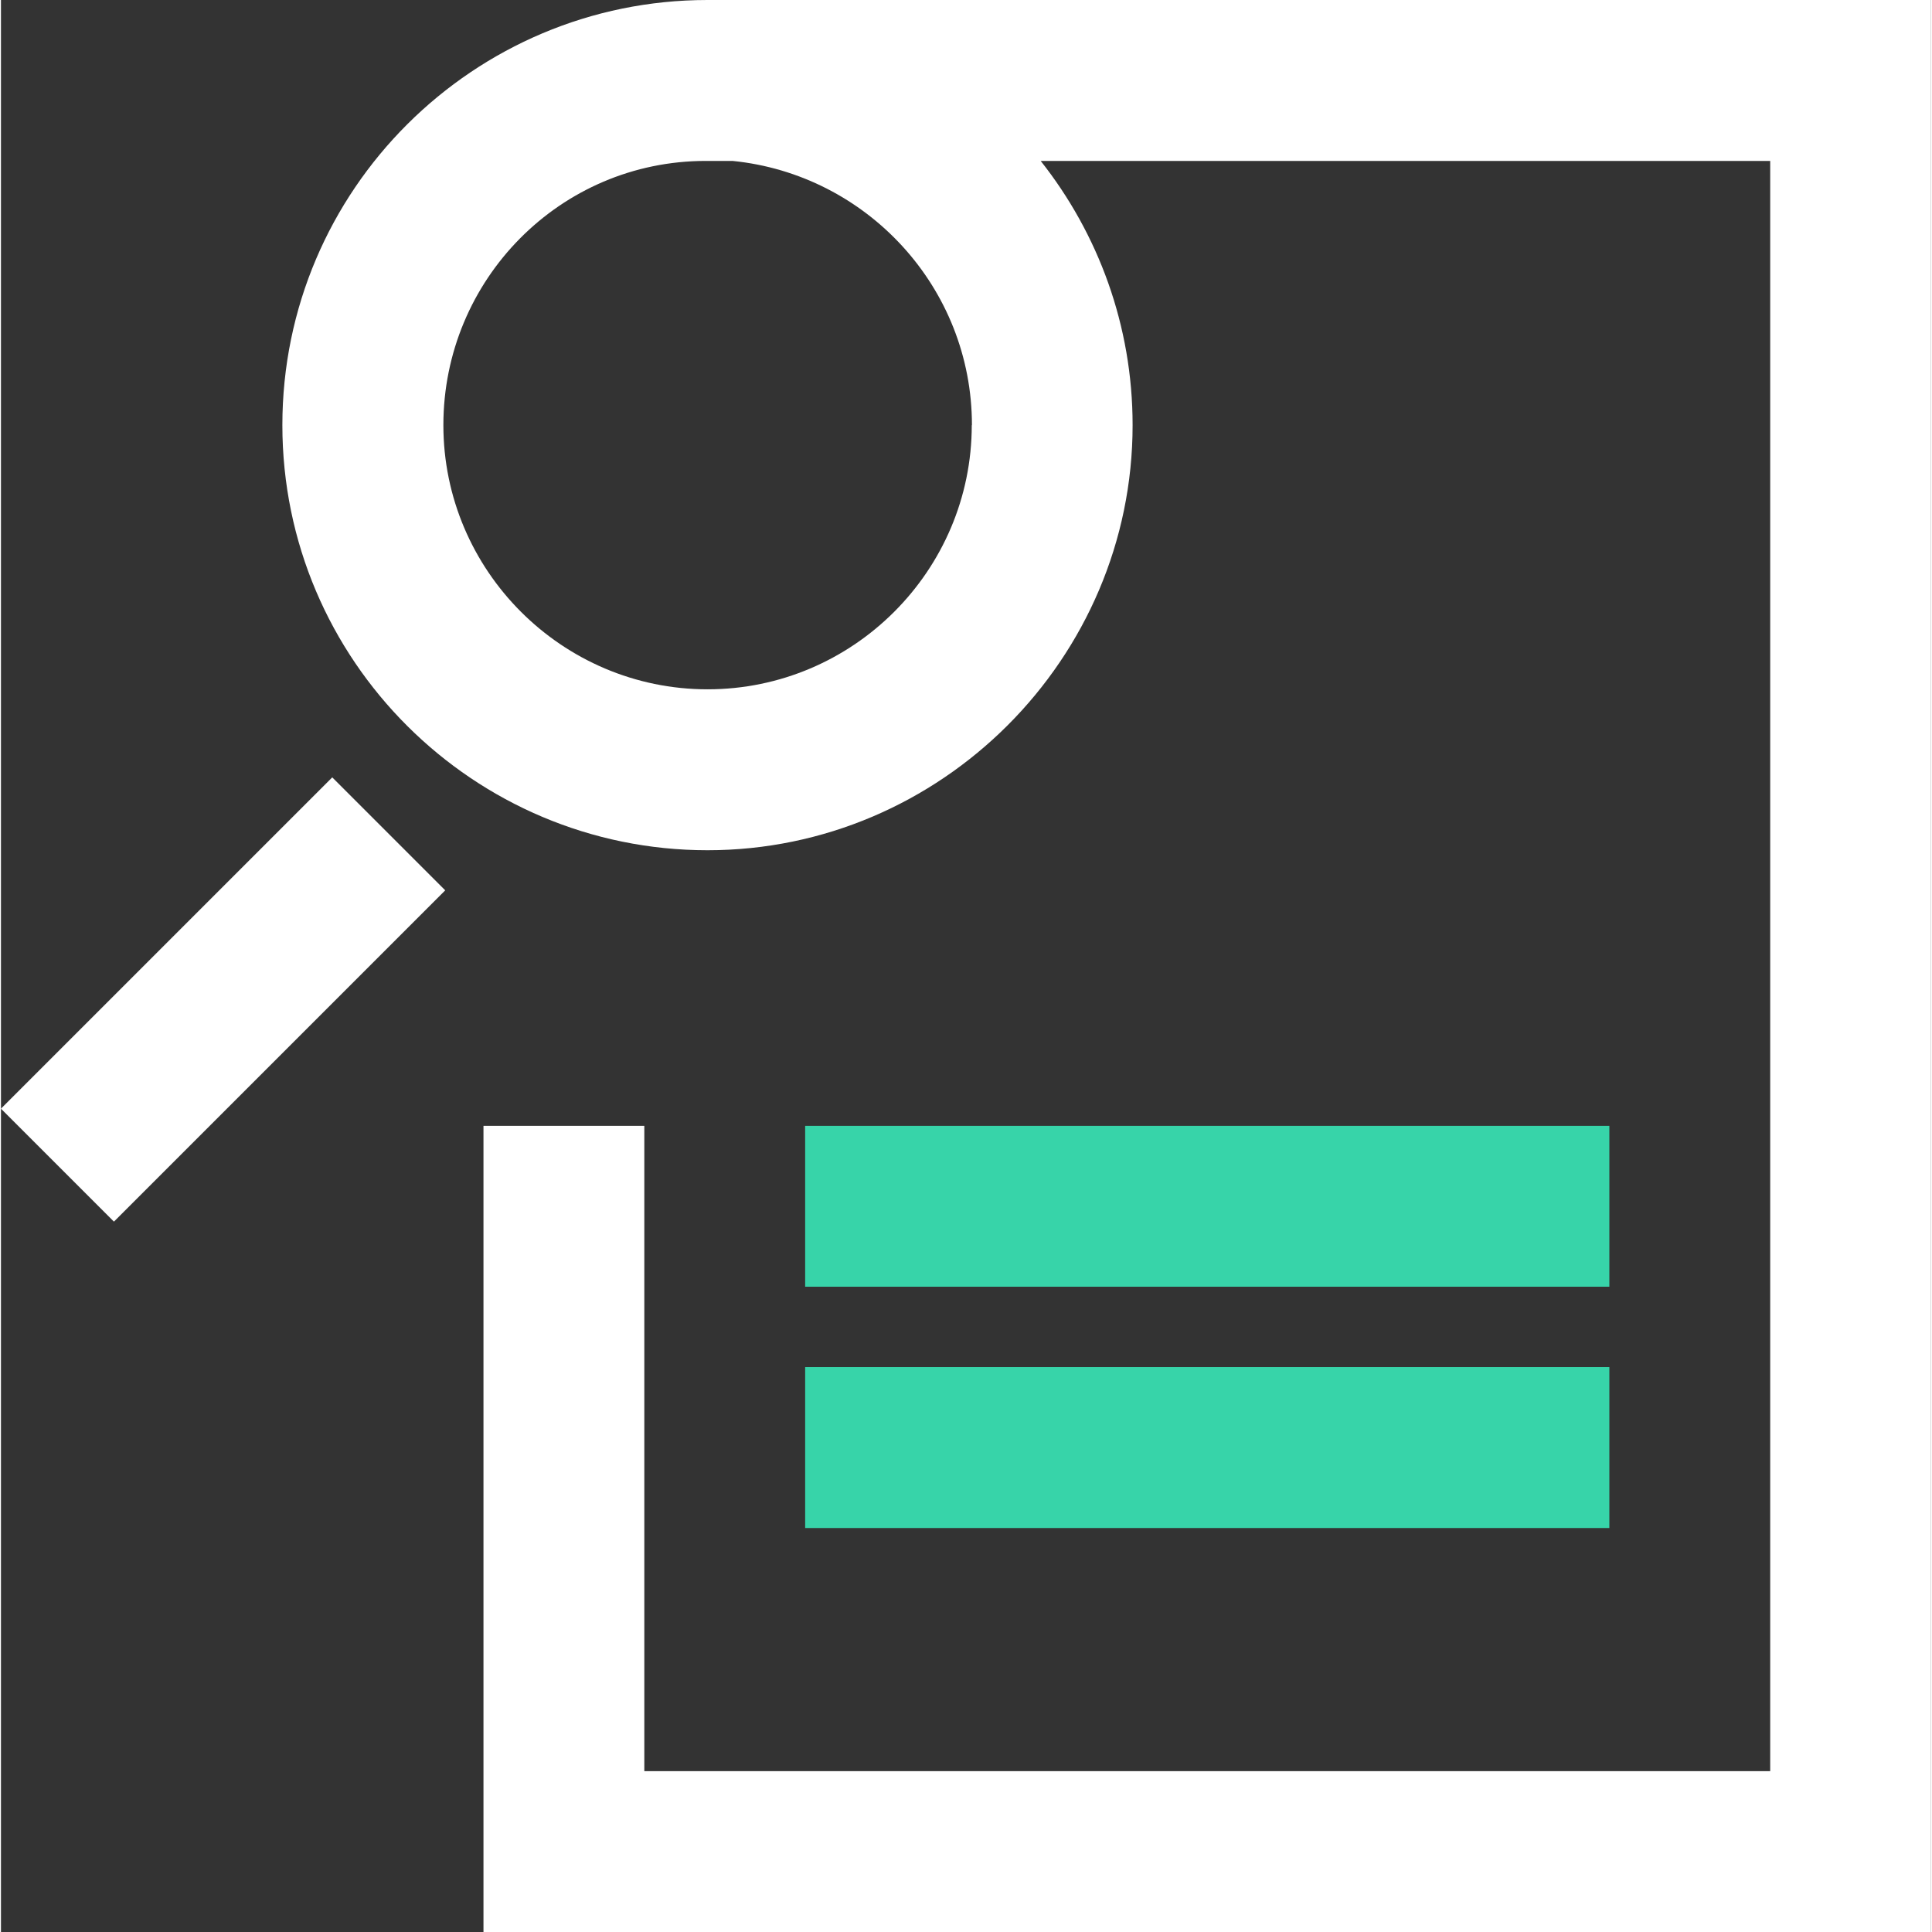
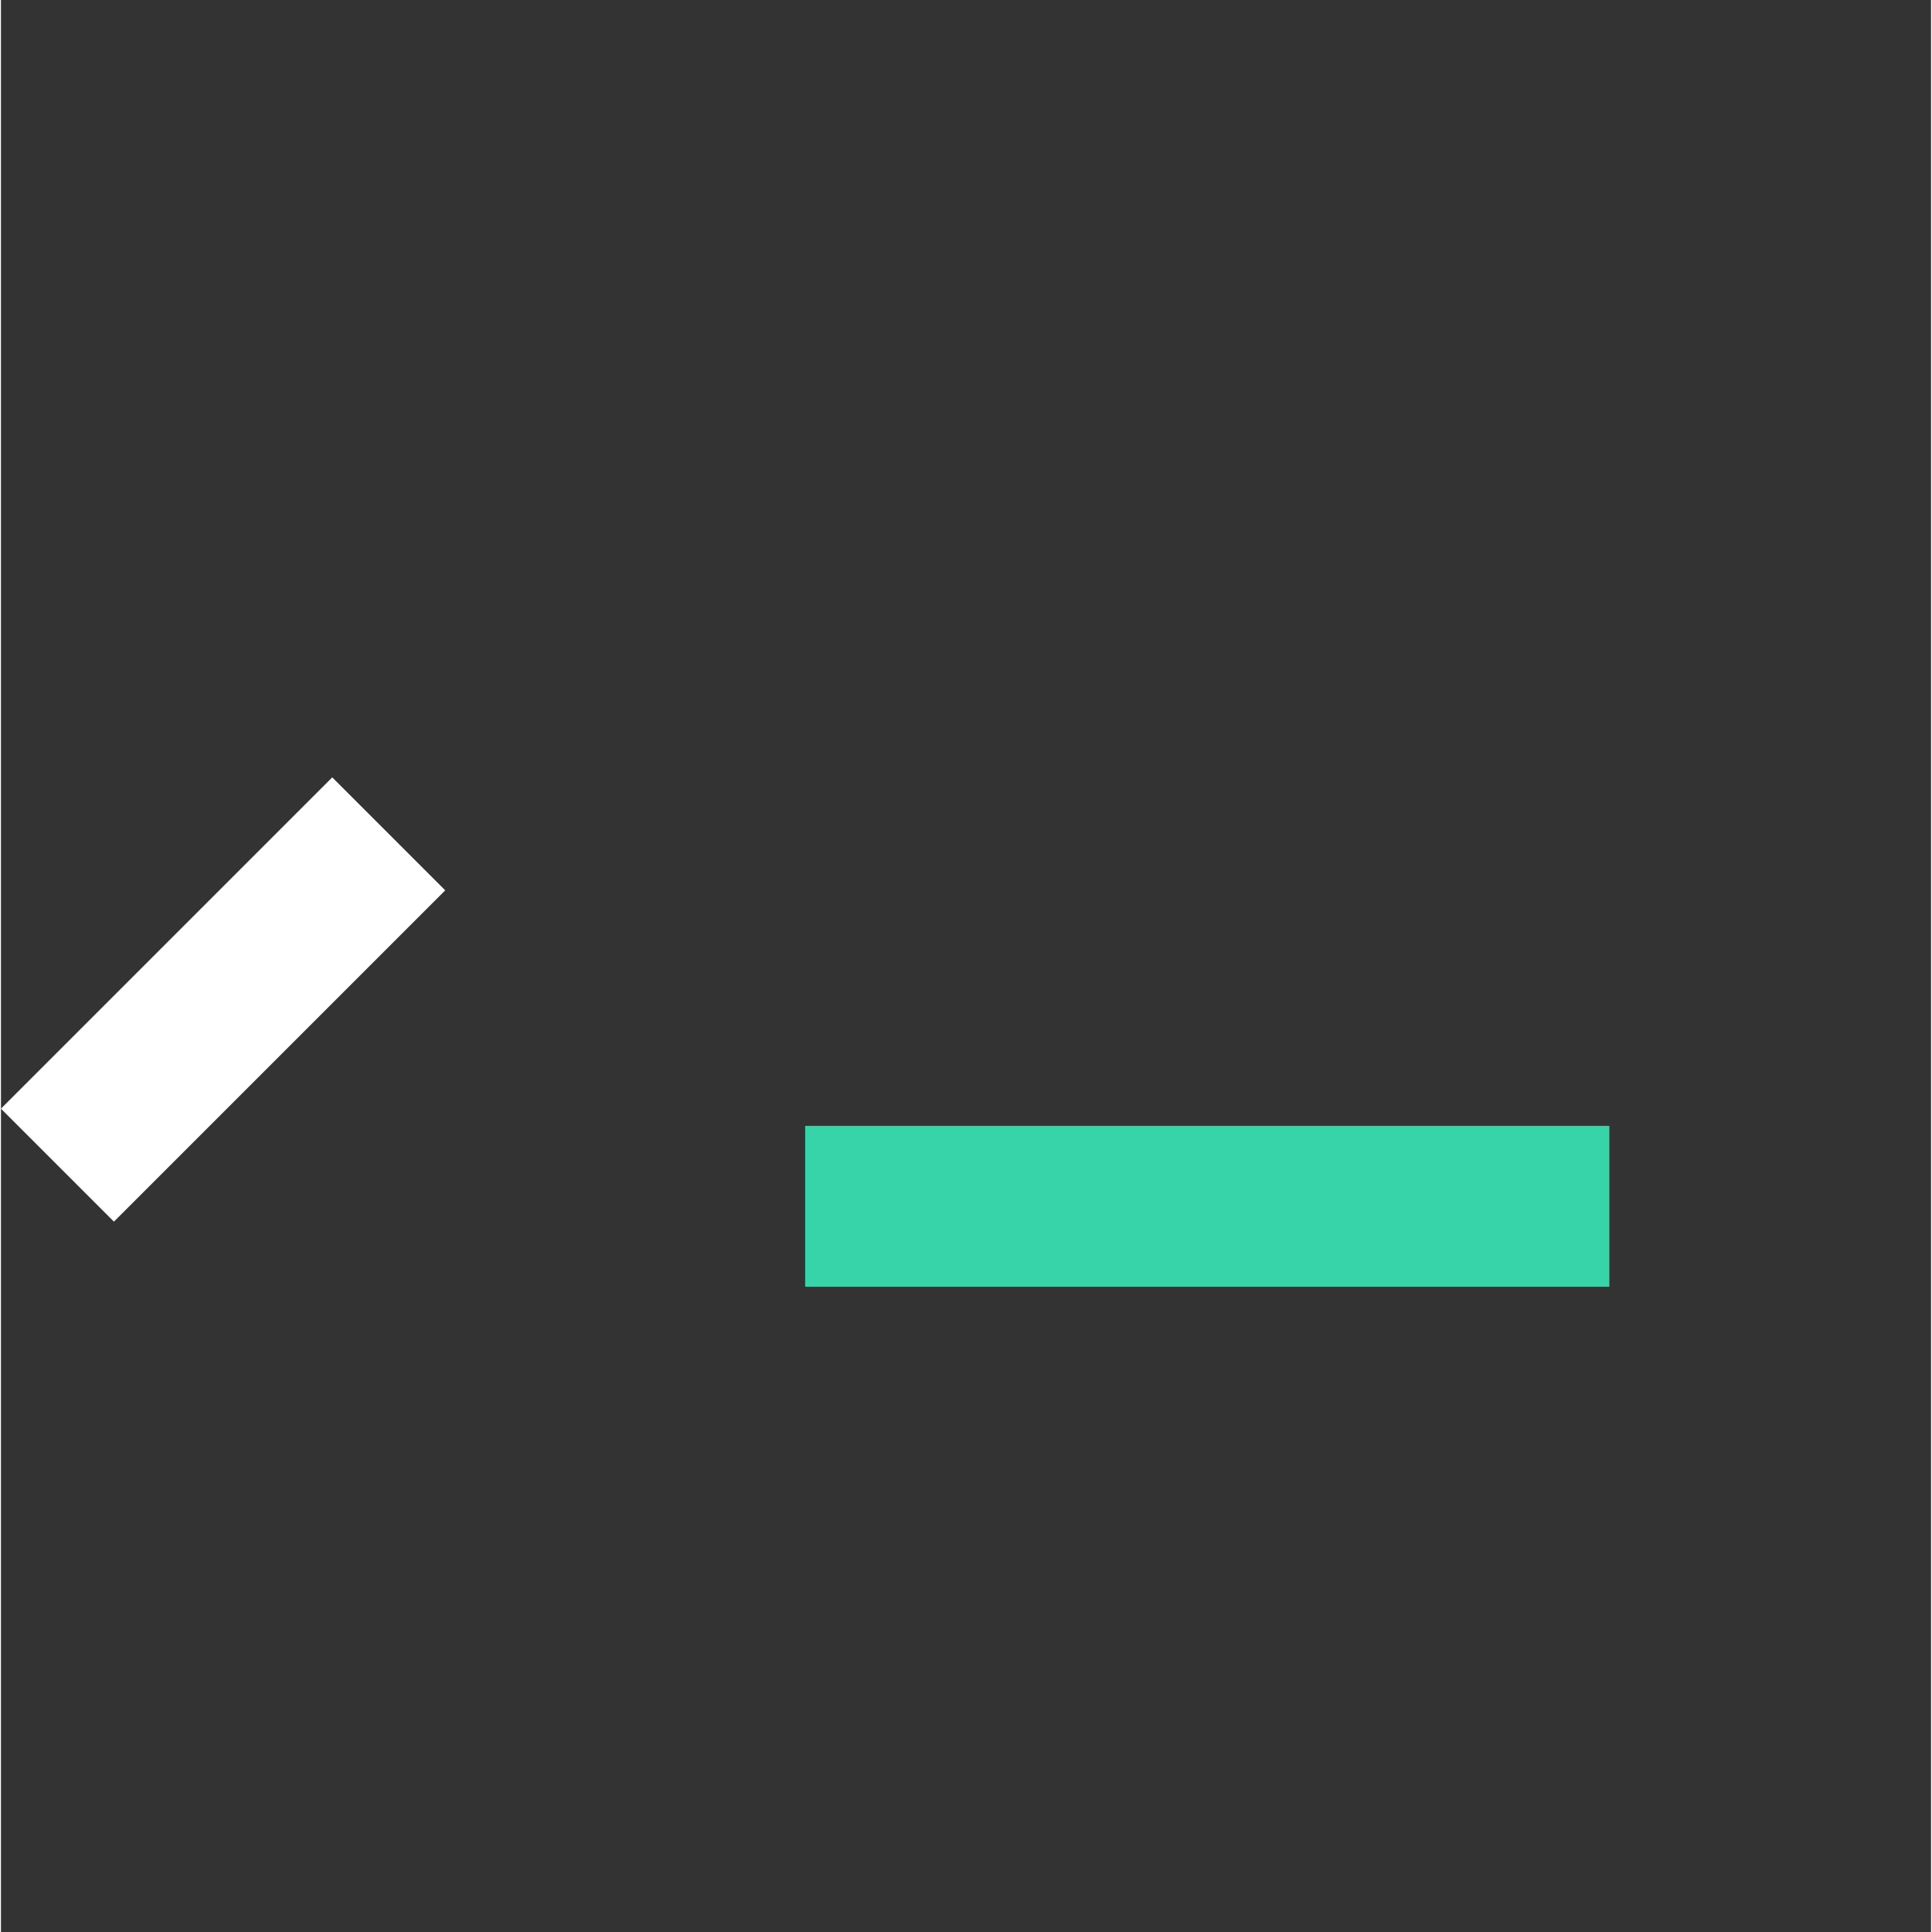
<svg xmlns="http://www.w3.org/2000/svg" id="Layer_1685dc5ff5d07f" viewBox="0 0 231 231.23" aria-hidden="true" width="231px" height="231px">
  <rect x="0" y="0" width="231" height="231.23" fill="#333333" stroke="none" />
  <defs>
    <linearGradient class="cerosgradient" data-cerosgradient="true" id="CerosGradient_id7c5eb6ca5" gradientUnits="userSpaceOnUse" x1="50%" y1="100%" x2="50%" y2="0%">
      <stop offset="0%" stop-color="#d1d1d1" />
      <stop offset="100%" stop-color="#d1d1d1" />
    </linearGradient>
    <linearGradient />
    <style>.cls-1-685dc5ff5d07f{fill:#fff;}.cls-2-685dc5ff5d07f{fill:#37d4a9;}</style>
  </defs>
-   <path class="cls-1-685dc5ff5d07f" d="M88.23,0h-3.67c-27.96,0-50.88,22.69-50.88,50.88s22.92,50.88,50.88,50.88,50.88-22.92,50.88-50.88c0-11.92-4.12-22.92-11-31.62h87.31V211.98H77v-77.23h-19.25v96.48H231V0H88.23Zm27.96,50.88c0,17.42-14.21,31.62-31.62,31.62s-31.62-14.21-31.62-31.62,13.98-31.62,31.4-31.62h3.21c16.04,1.6,28.65,15.12,28.65,31.62h0Z" />
  <polygon class="cls-2-685dc5ff5d07f" points="192.5 134.75 96.25 134.75 96.25 154 192.5 154 192.5 134.75 192.5 134.75 192.5 134.75" />
-   <polygon class="cls-2-685dc5ff5d07f" points="96.25 182.88 192.5 182.88 192.5 163.62 96.25 163.62 96.25 182.88 96.25 182.88 96.25 182.88" />
  <polygon class="cls-1-685dc5ff5d07f" points="0 132.69 13.52 146.21 53.17 106.56 39.65 93.04 0 132.69 0 132.69 0 132.69" />
</svg>